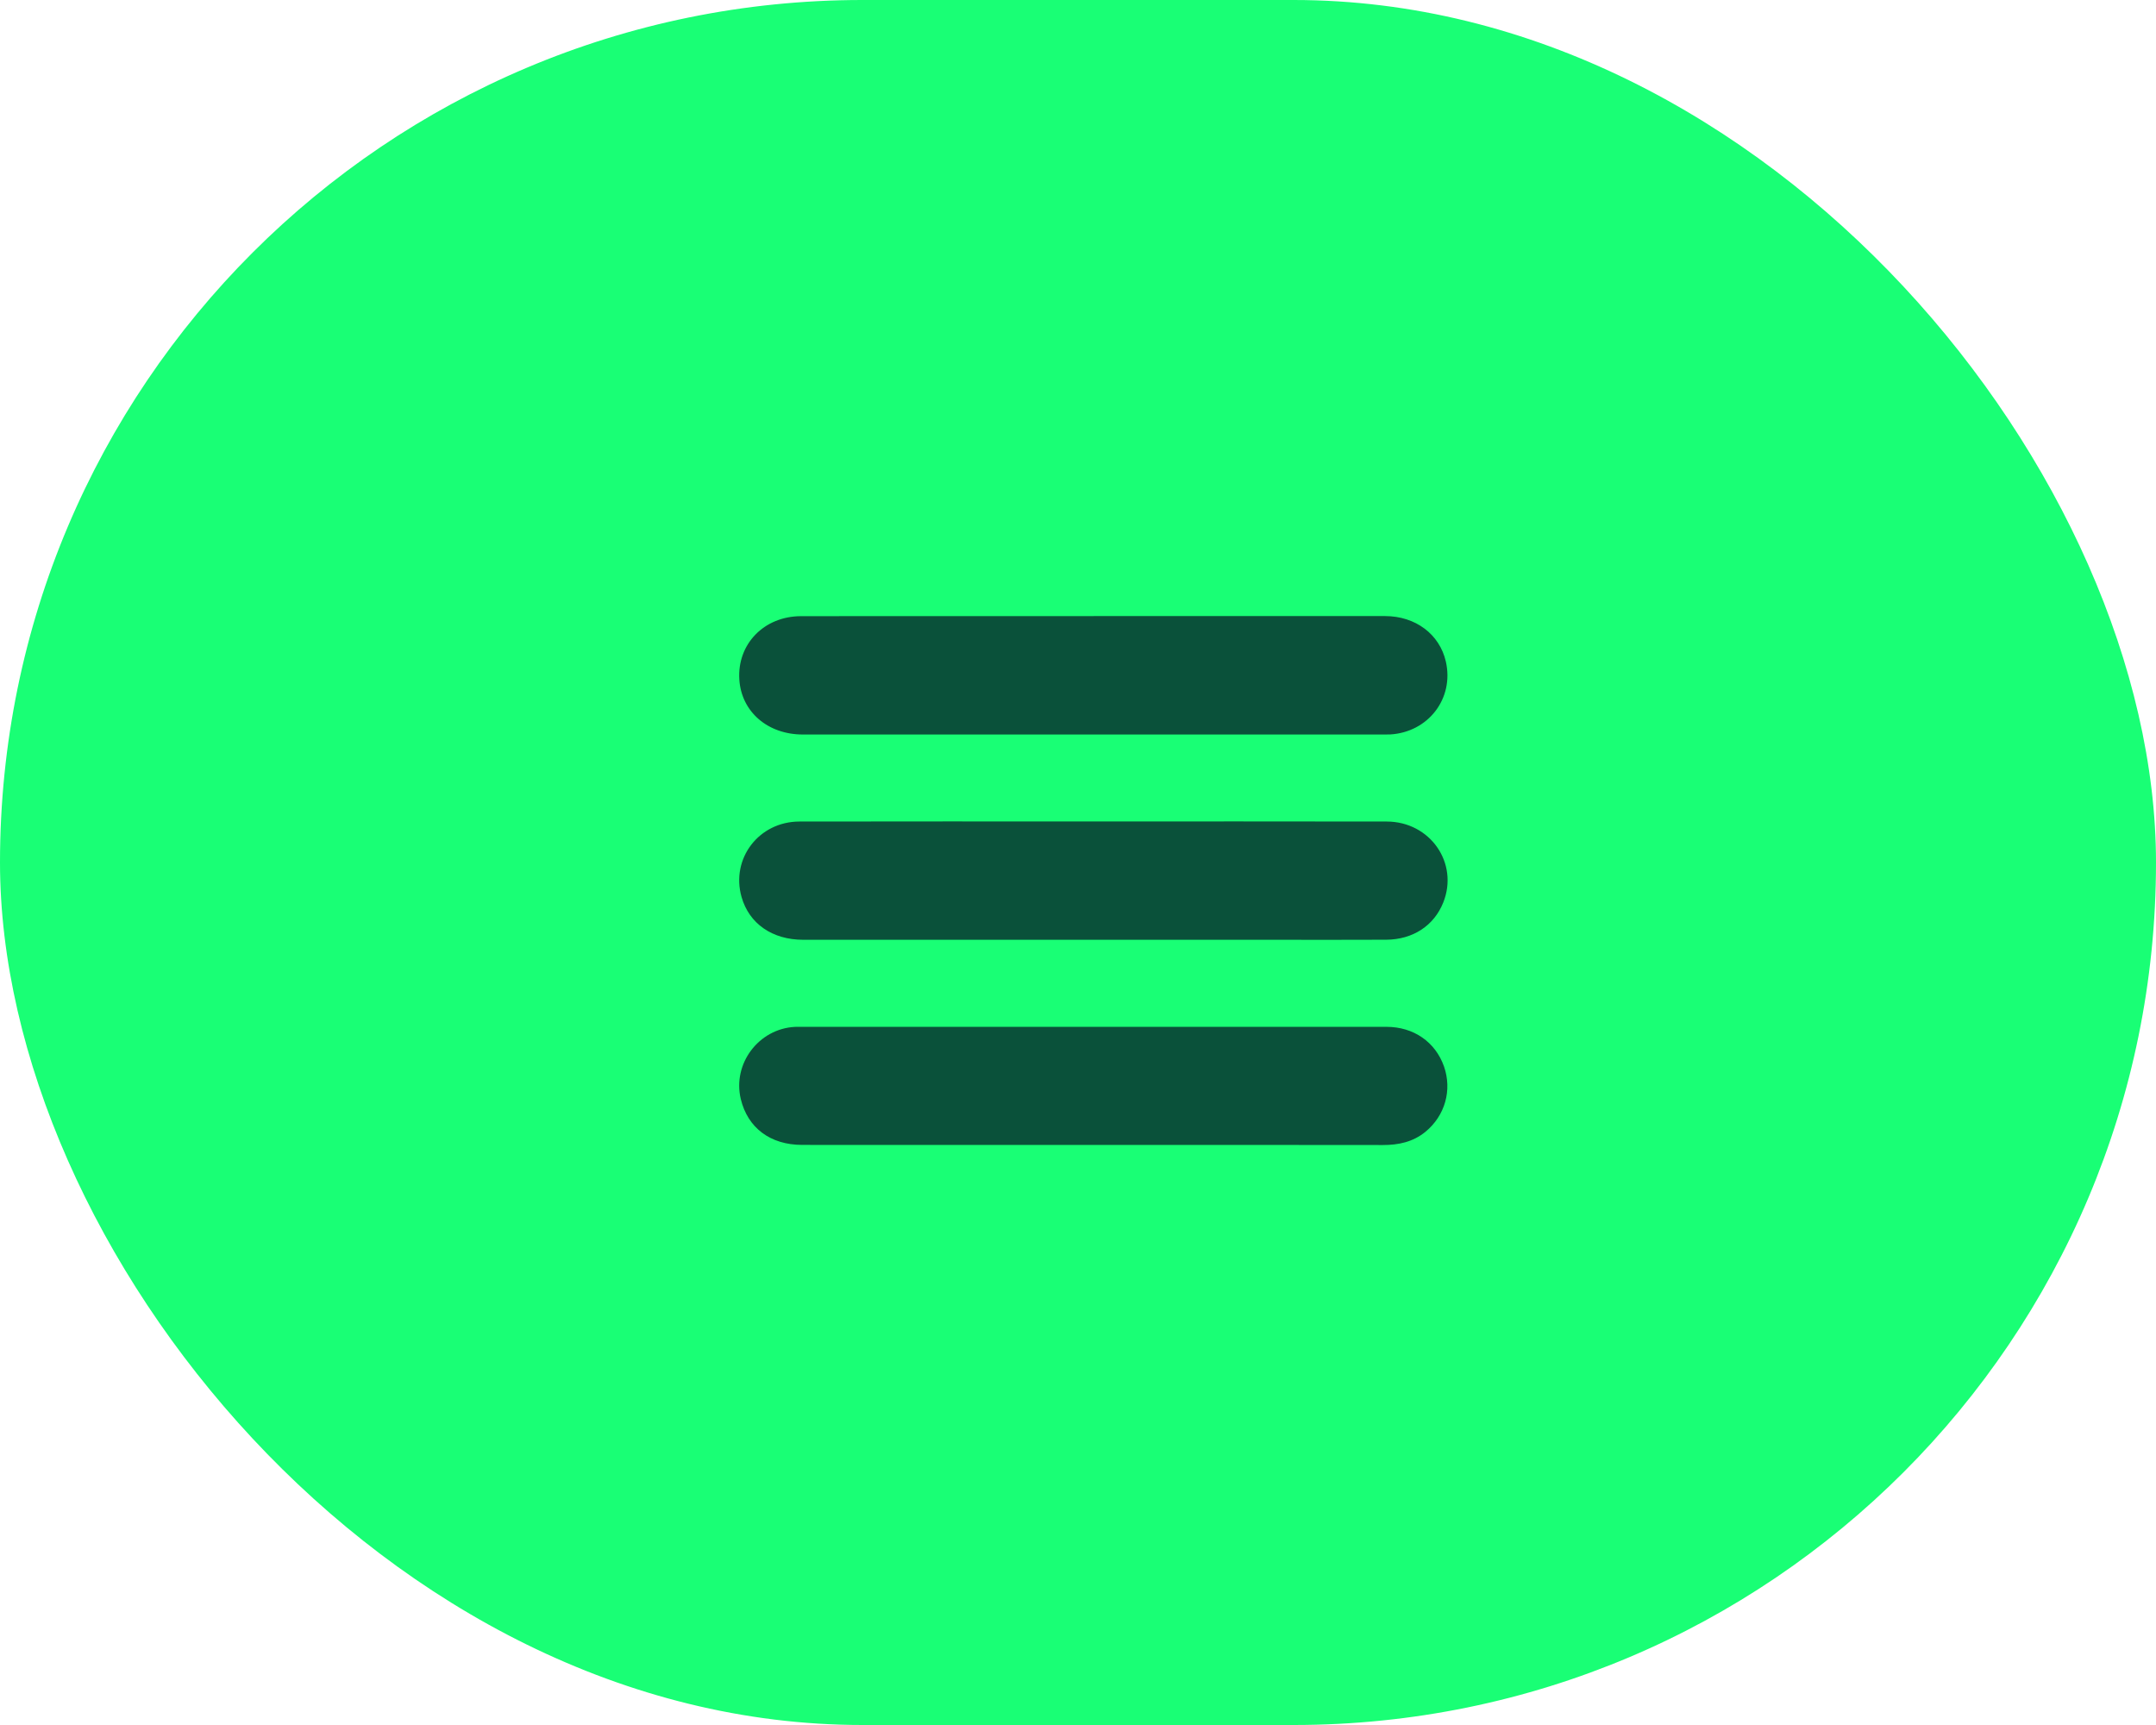
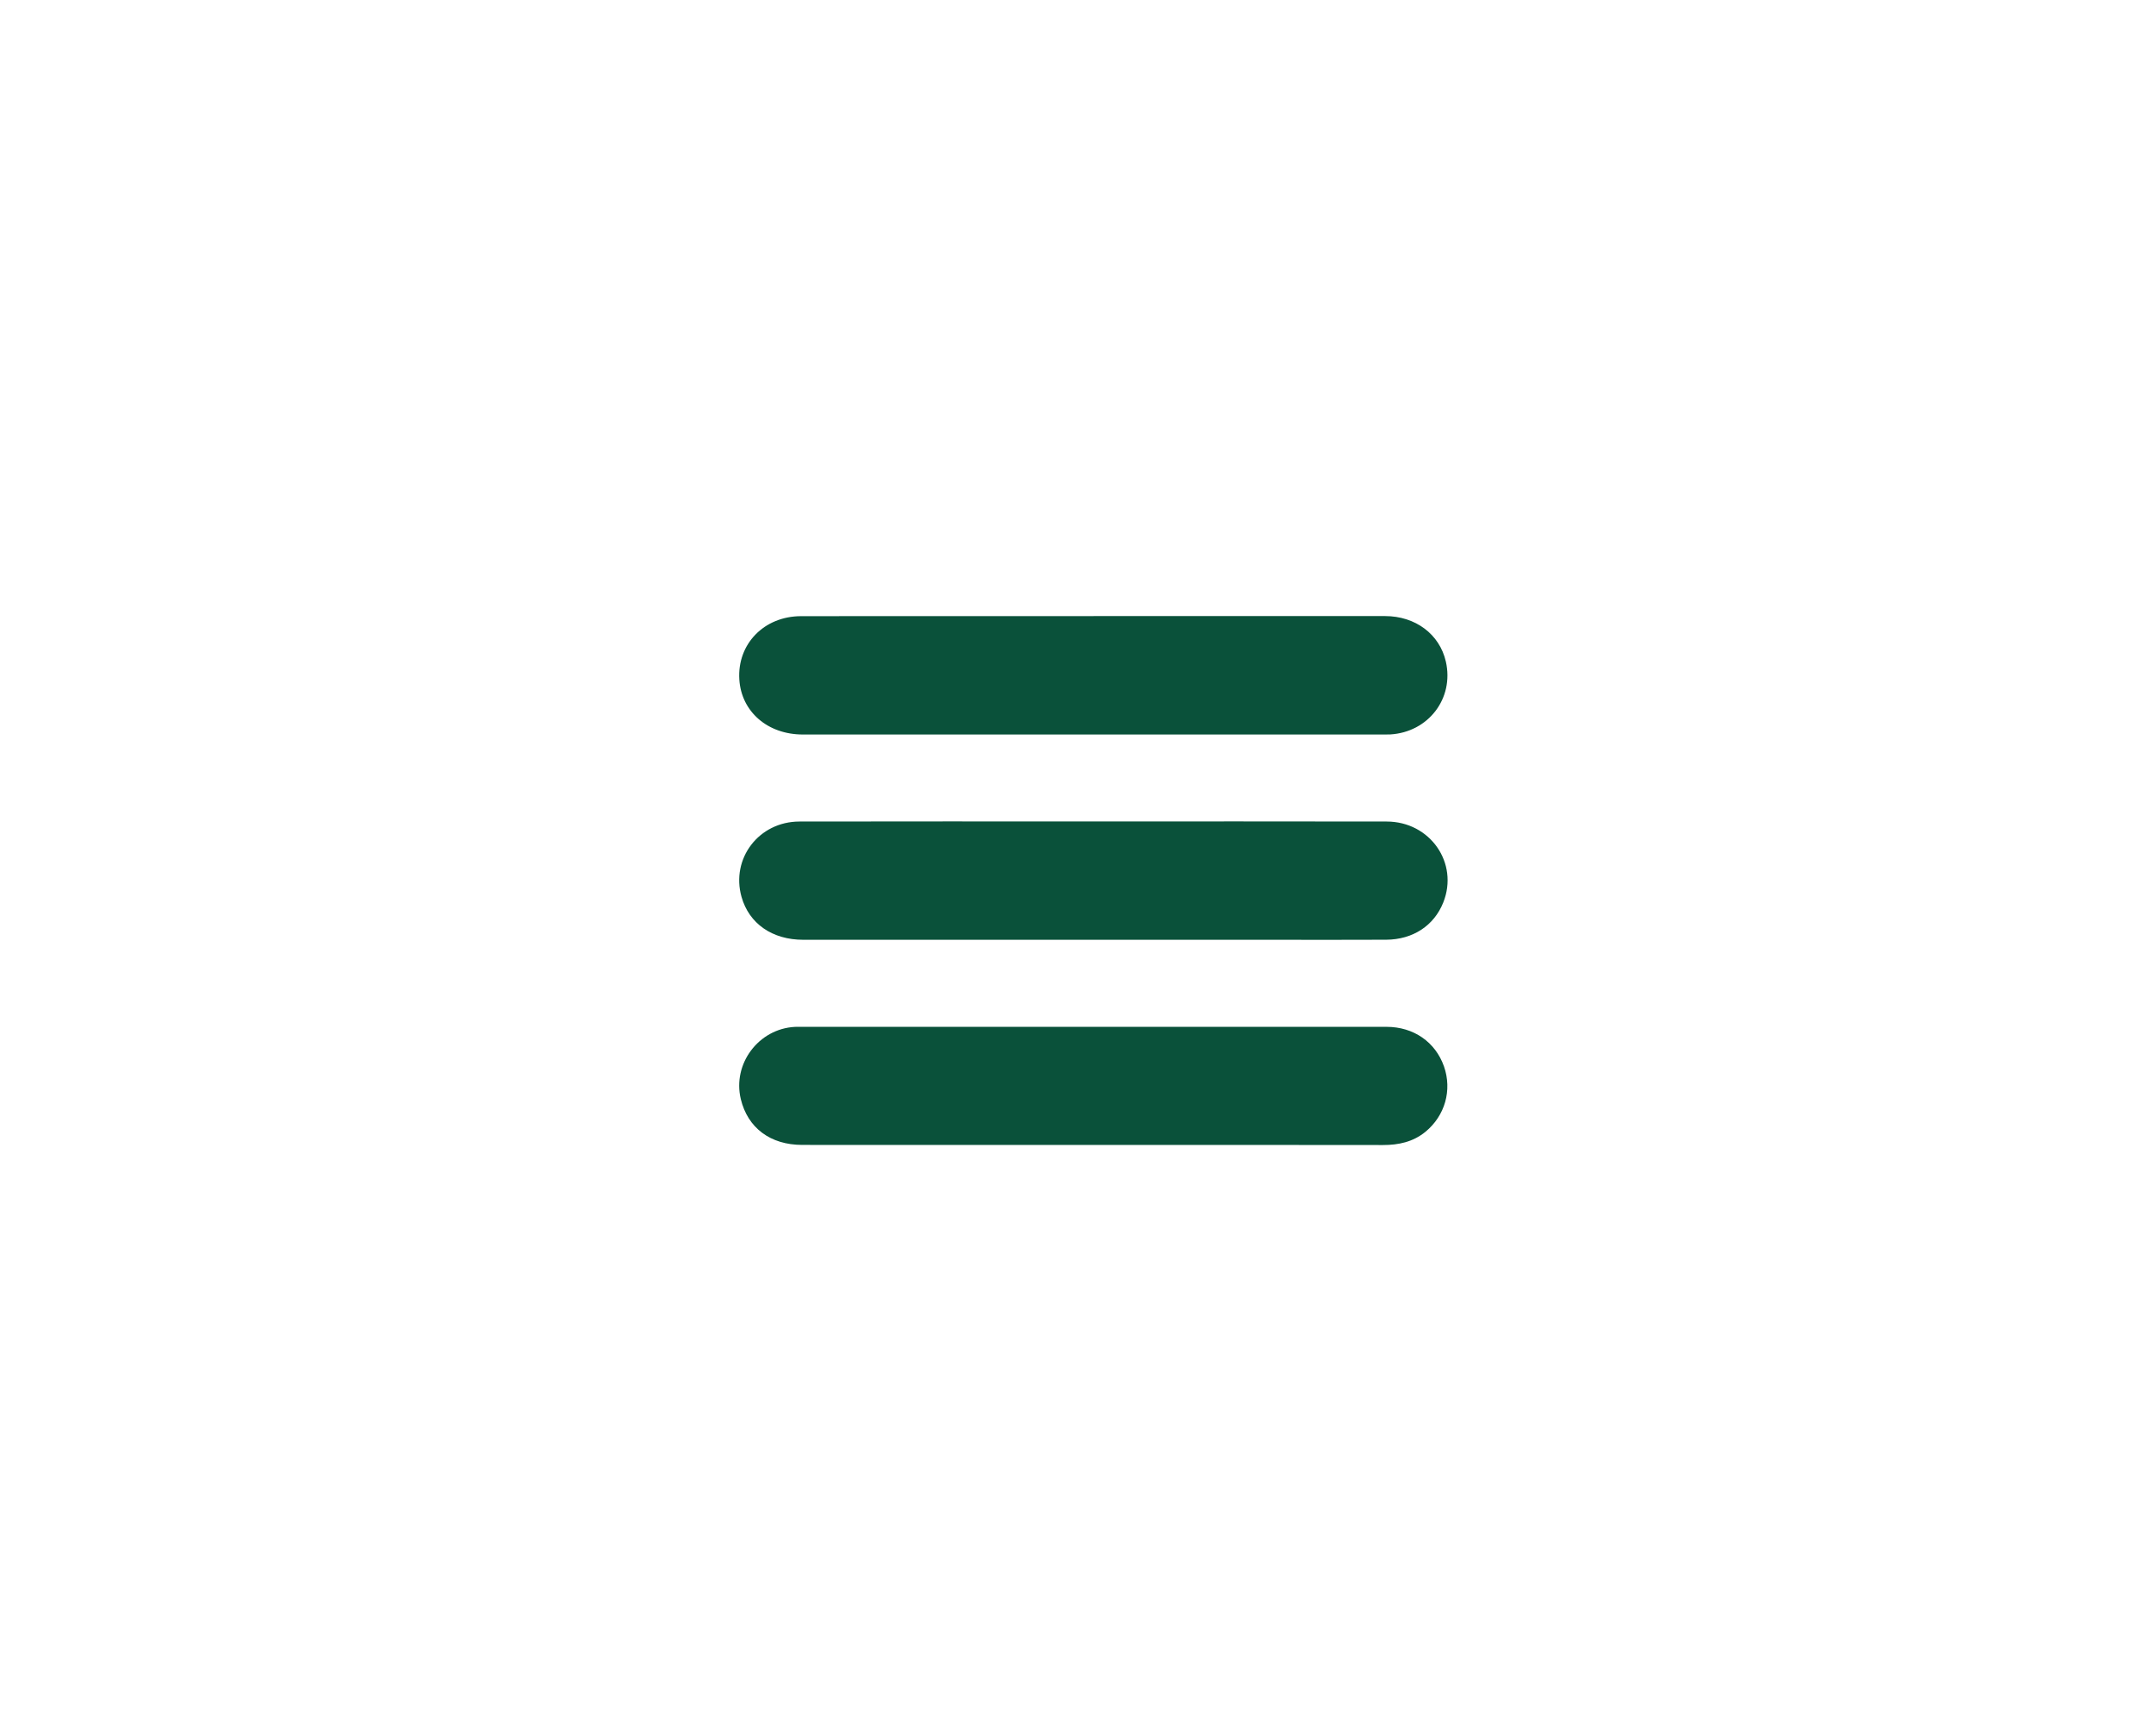
<svg xmlns="http://www.w3.org/2000/svg" width="70" height="56" viewBox="0 0 70 56" fill="none">
  <g id="Group 131">
-     <rect id="Rectangle 31" width="70" height="56" rx="28" fill="#19FF75" />
    <g id="Group 130">
      <path id="Vector" d="M35.507 37.169C32.354 37.169 29.199 37.172 26.045 37.168C25.009 37.168 24.276 36.613 24.052 35.681C23.776 34.535 24.63 33.397 25.811 33.336C25.87 33.333 25.928 33.335 25.987 33.335C32.33 33.335 38.674 33.335 45.017 33.335C45.897 33.335 46.603 33.827 46.883 34.621C47.152 35.392 46.916 36.221 46.279 36.744C45.876 37.072 45.408 37.173 44.9 37.172C41.769 37.167 38.638 37.169 35.508 37.169H35.507Z" fill="#0A513A" />
      <path id="Vector_2" d="M35.505 20C38.659 20 41.813 19.999 44.968 20C45.957 20 46.74 20.59 46.943 21.476C47.217 22.672 46.375 23.772 45.133 23.843C45.062 23.846 44.992 23.845 44.921 23.845C38.636 23.845 32.351 23.845 26.066 23.845C24.92 23.845 24.069 23.102 24.004 22.057C23.933 20.909 24.806 20.005 26.007 20.003C28.669 19.998 31.331 20.002 33.992 20.002C34.496 20.002 35.001 20.002 35.505 20.002V20Z" fill="#0A513A" />
      <path id="Vector_3" d="M35.489 26.667C38.667 26.667 41.844 26.664 45.022 26.67C46.435 26.672 47.37 28.02 46.859 29.299C46.559 30.049 45.876 30.502 45.005 30.507C43.774 30.514 42.543 30.509 41.312 30.509C36.234 30.509 31.158 30.509 26.08 30.509C25.072 30.509 24.321 29.984 24.076 29.118C23.724 27.872 24.637 26.672 25.956 26.67C29.133 26.664 32.311 26.667 35.488 26.667H35.489Z" fill="#0A513A" />
    </g>
  </g>
</svg>